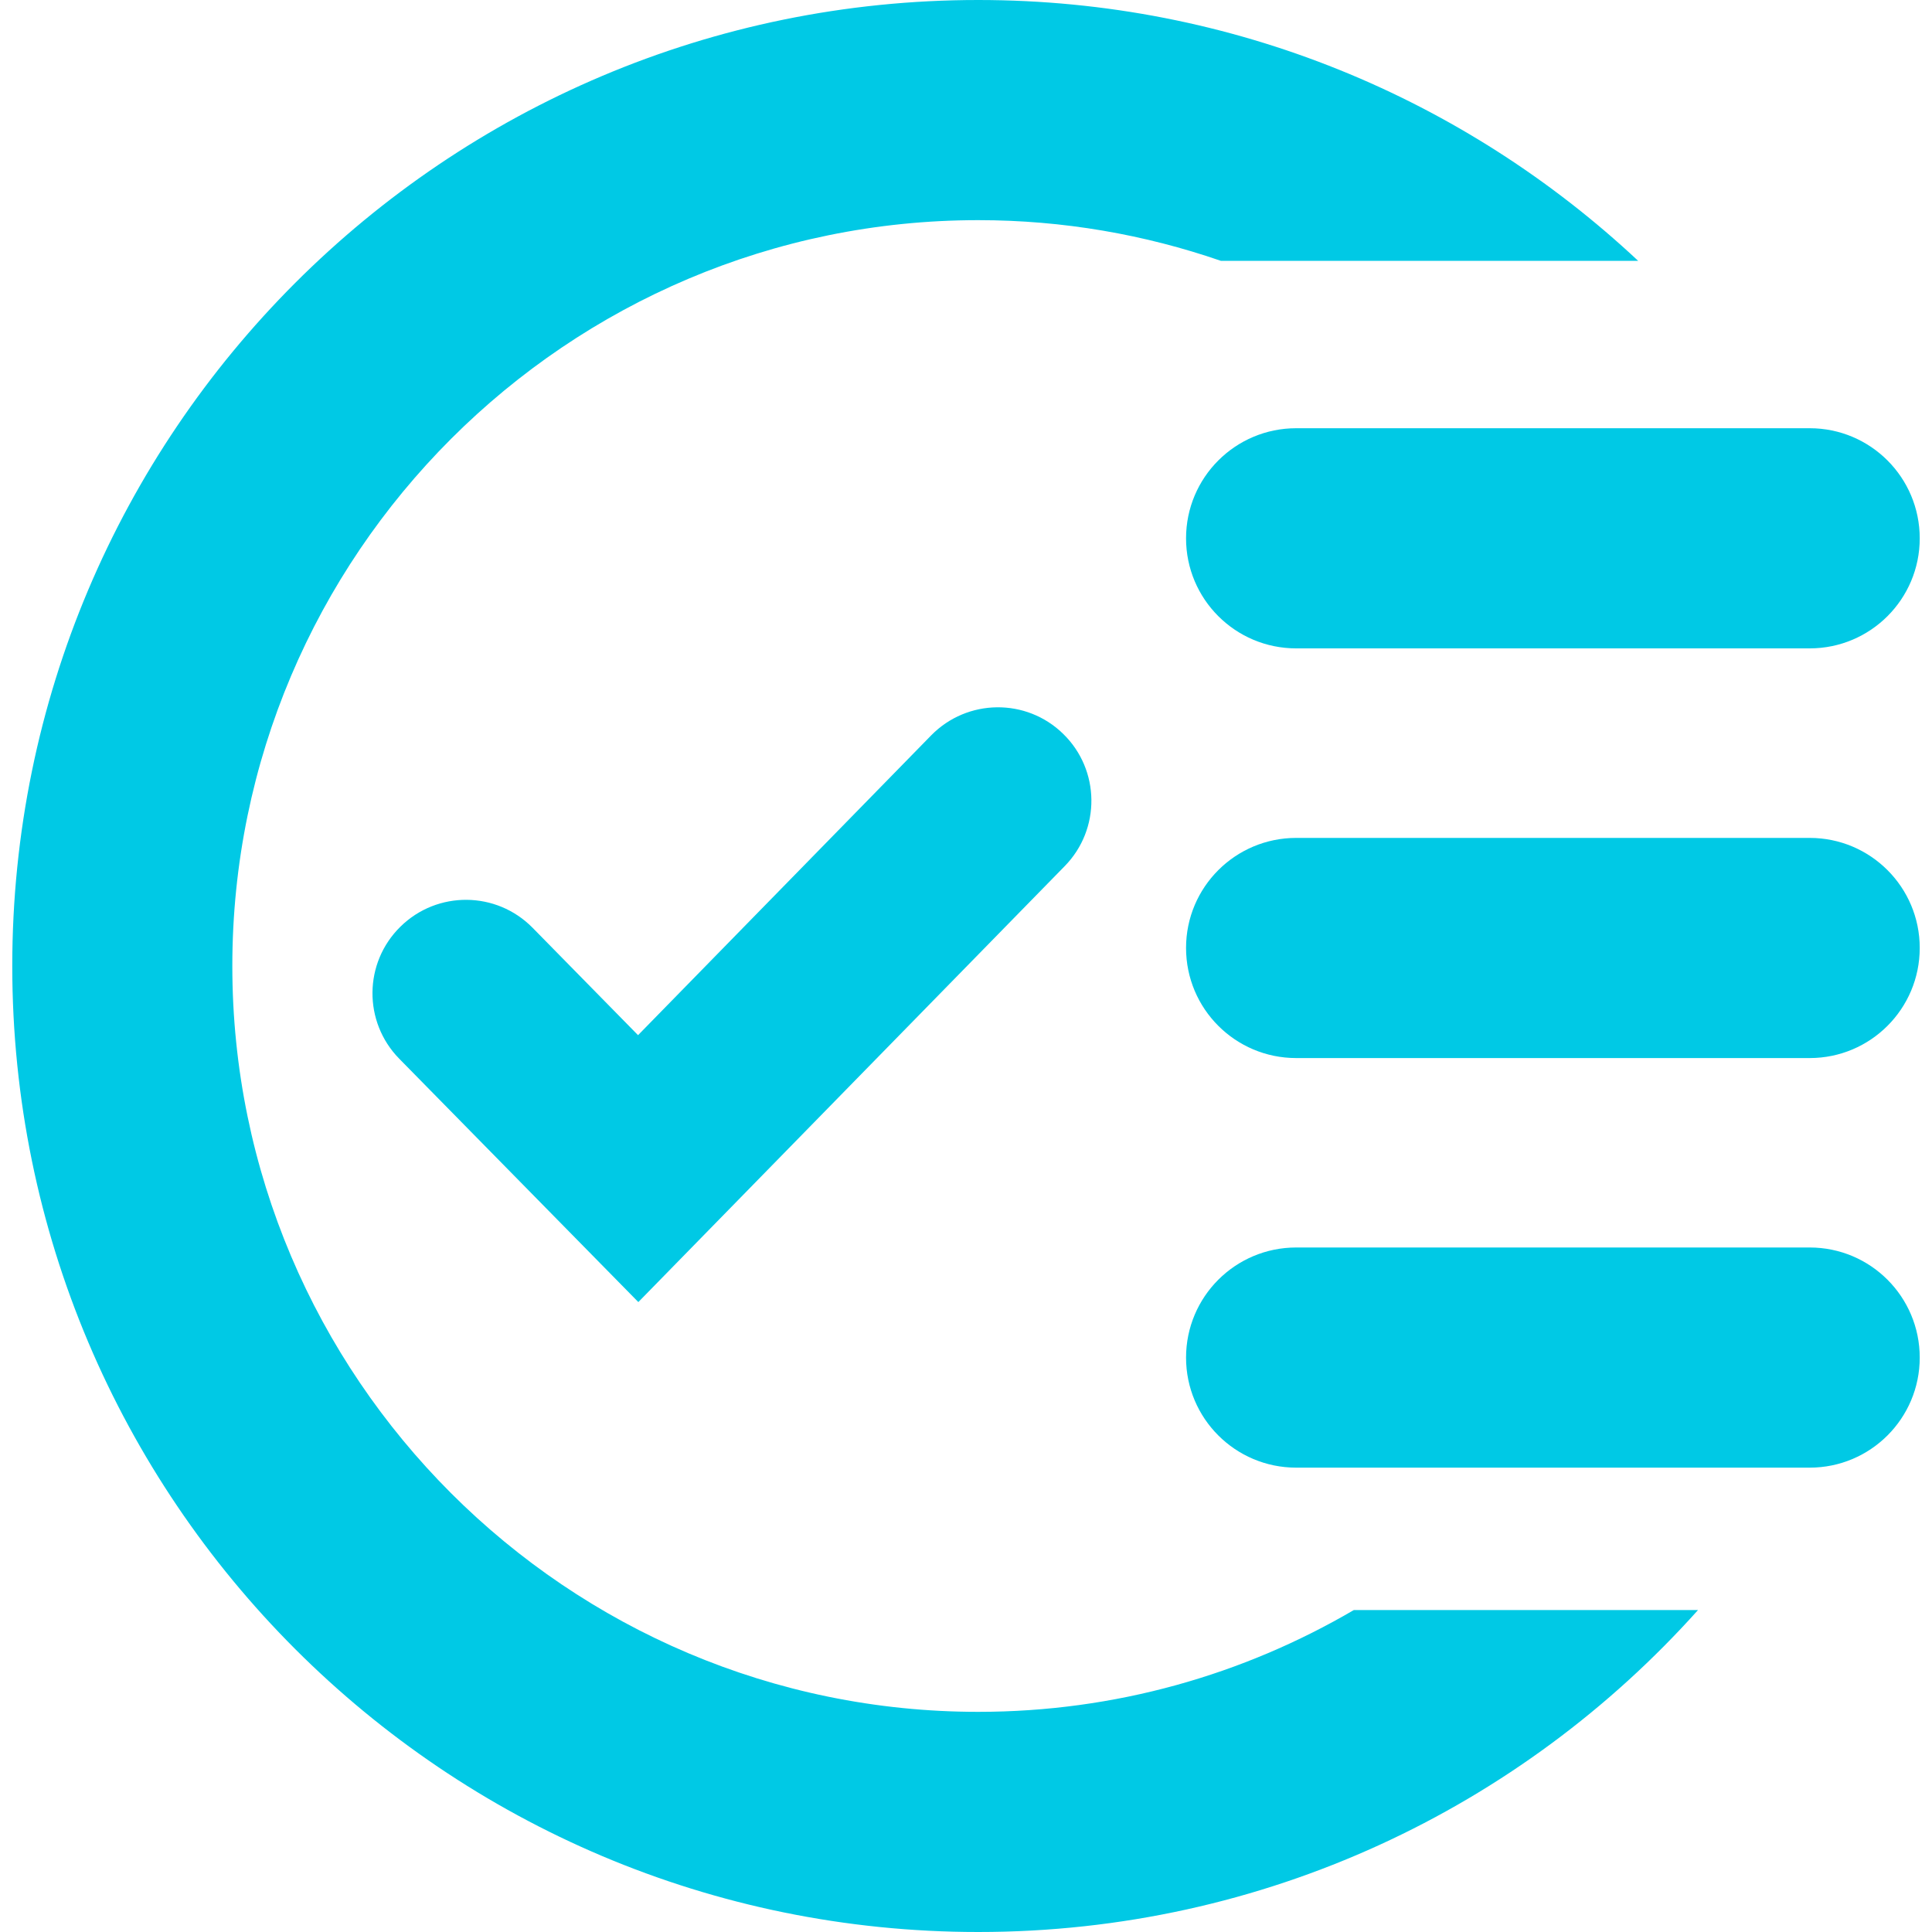
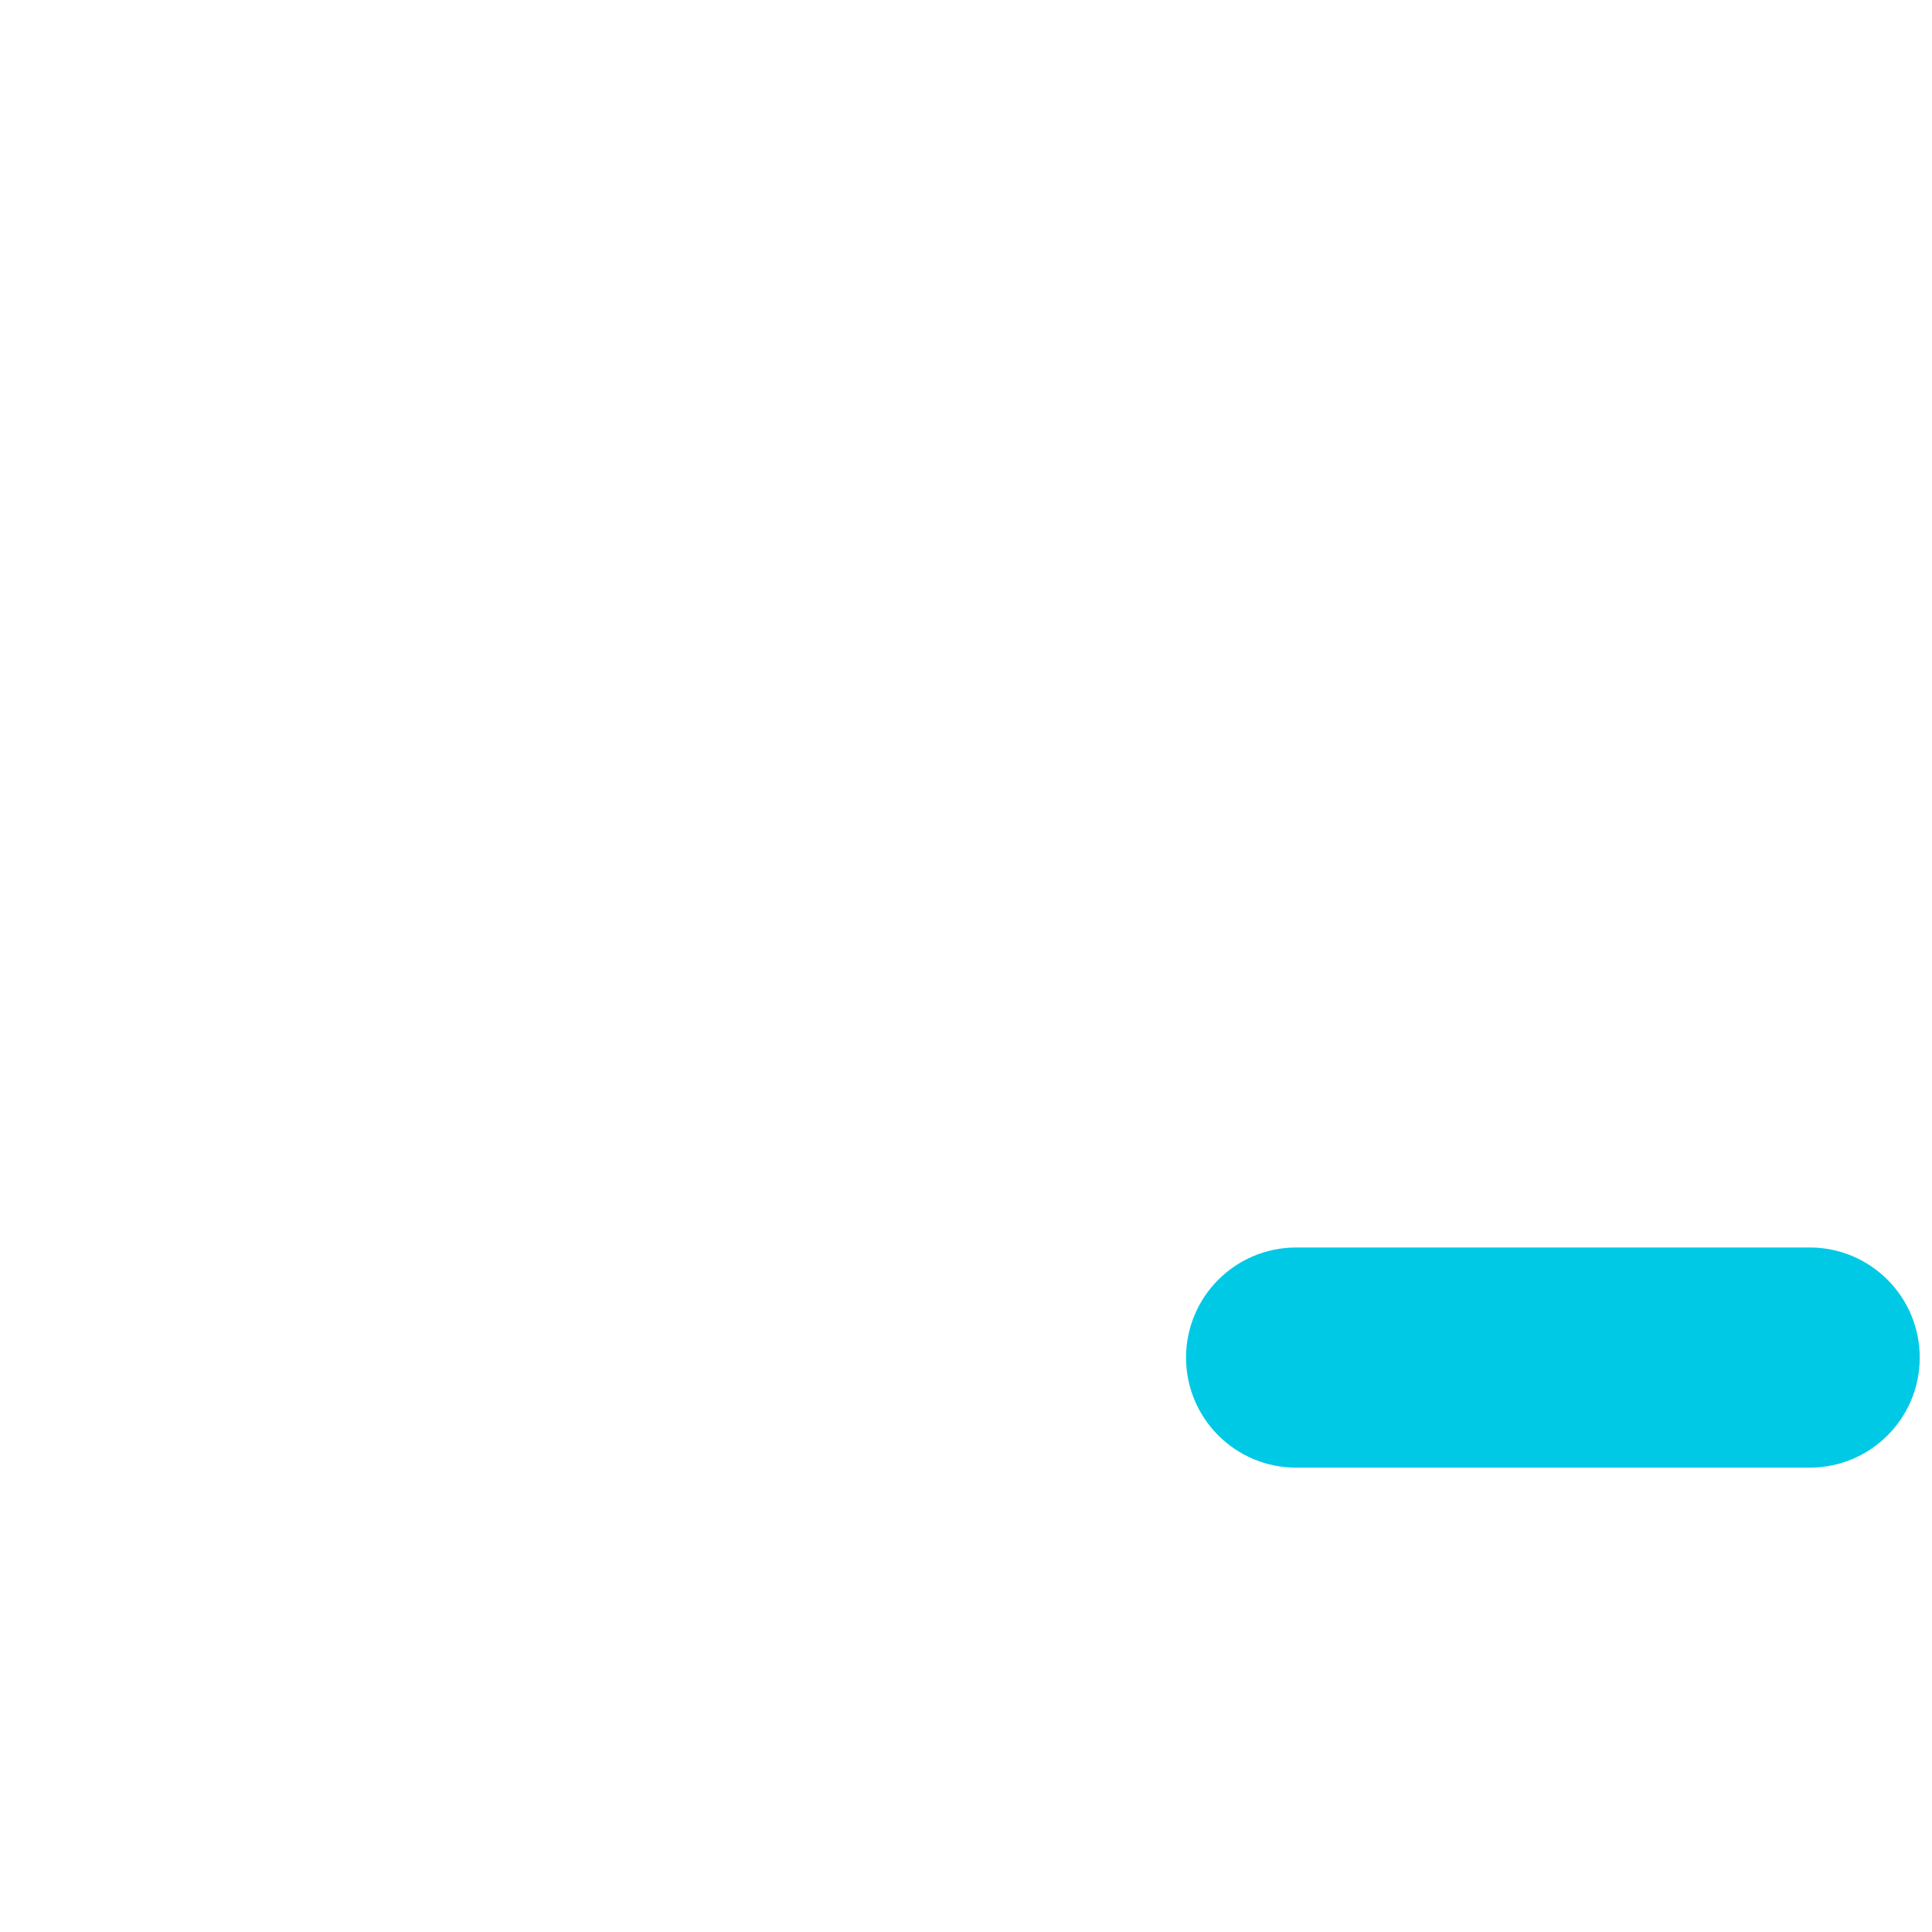
<svg xmlns="http://www.w3.org/2000/svg" width="100%" height="100%" viewBox="0 0 20 20" version="1.1" xml:space="preserve" style="fill-rule:evenodd;clip-rule:evenodd;stroke-linejoin:round;stroke-miterlimit:1.414;">
-   <rect x="0" y="0" width="20" height="20" style="fill:none;" />
  <g id="Layer-1">
-     <path d="M14.015,16.667c-1.143,0.669 -2.471,1.054 -3.888,1.054c-4.258,0 -7.722,-3.463 -7.722,-7.721c0,-4.257 3.464,-7.721 7.722,-7.721c0.879,0 1.723,0.149 2.511,0.421l4.32,0c-1.788,-1.674 -4.189,-2.7 -6.831,-2.7c-5.523,0 -10,4.477 -10,10c0,5.523 4.477,10 10,10c2.961,0 5.62,-1.288 7.451,-3.333l-3.563,0Z" style="fill:#00c9e5;fill-rule:nonzero;" />
-     <path d="M18.734,6.712l-5.316,0c-0.63,0 -1.14,-0.51 -1.14,-1.139c0,-0.63 0.51,-1.14 1.14,-1.14l5.316,0c0.629,0 1.139,0.51 1.139,1.14c0,0.629 -0.51,1.139 -1.139,1.139" style="fill:#00c9e5;fill-rule:nonzero;" />
-     <path d="M18.734,10.953l-5.316,0c-0.63,0 -1.14,-0.51 -1.14,-1.14c0,-0.629 0.51,-1.139 1.14,-1.139l5.316,0c0.629,0 1.139,0.51 1.139,1.139c0,0.63 -0.51,1.14 -1.139,1.14" style="fill:#00c9e5;fill-rule:nonzero;" />
    <path d="M18.734,15.193l-5.316,0c-0.63,0 -1.14,-0.51 -1.14,-1.139c0,-0.63 0.51,-1.14 1.14,-1.14l5.316,0c0.629,0 1.139,0.51 1.139,1.14c0,0.629 -0.51,1.139 -1.139,1.139" style="fill:#00c9e5;fill-rule:nonzero;" />
-     <path d="M6.608,13.479l-2.475,-2.519c-0.374,-0.381 -0.369,-0.993 0.012,-1.367c0.381,-0.375 0.993,-0.37 1.368,0.011l1.092,1.112l3.034,-3.103c0.374,-0.382 0.987,-0.389 1.368,-0.015c0.382,0.373 0.389,0.986 0.015,1.368l-4.414,4.513Z" style="fill:#00c9e5;fill-rule:nonzero;" />
  </g>
</svg>